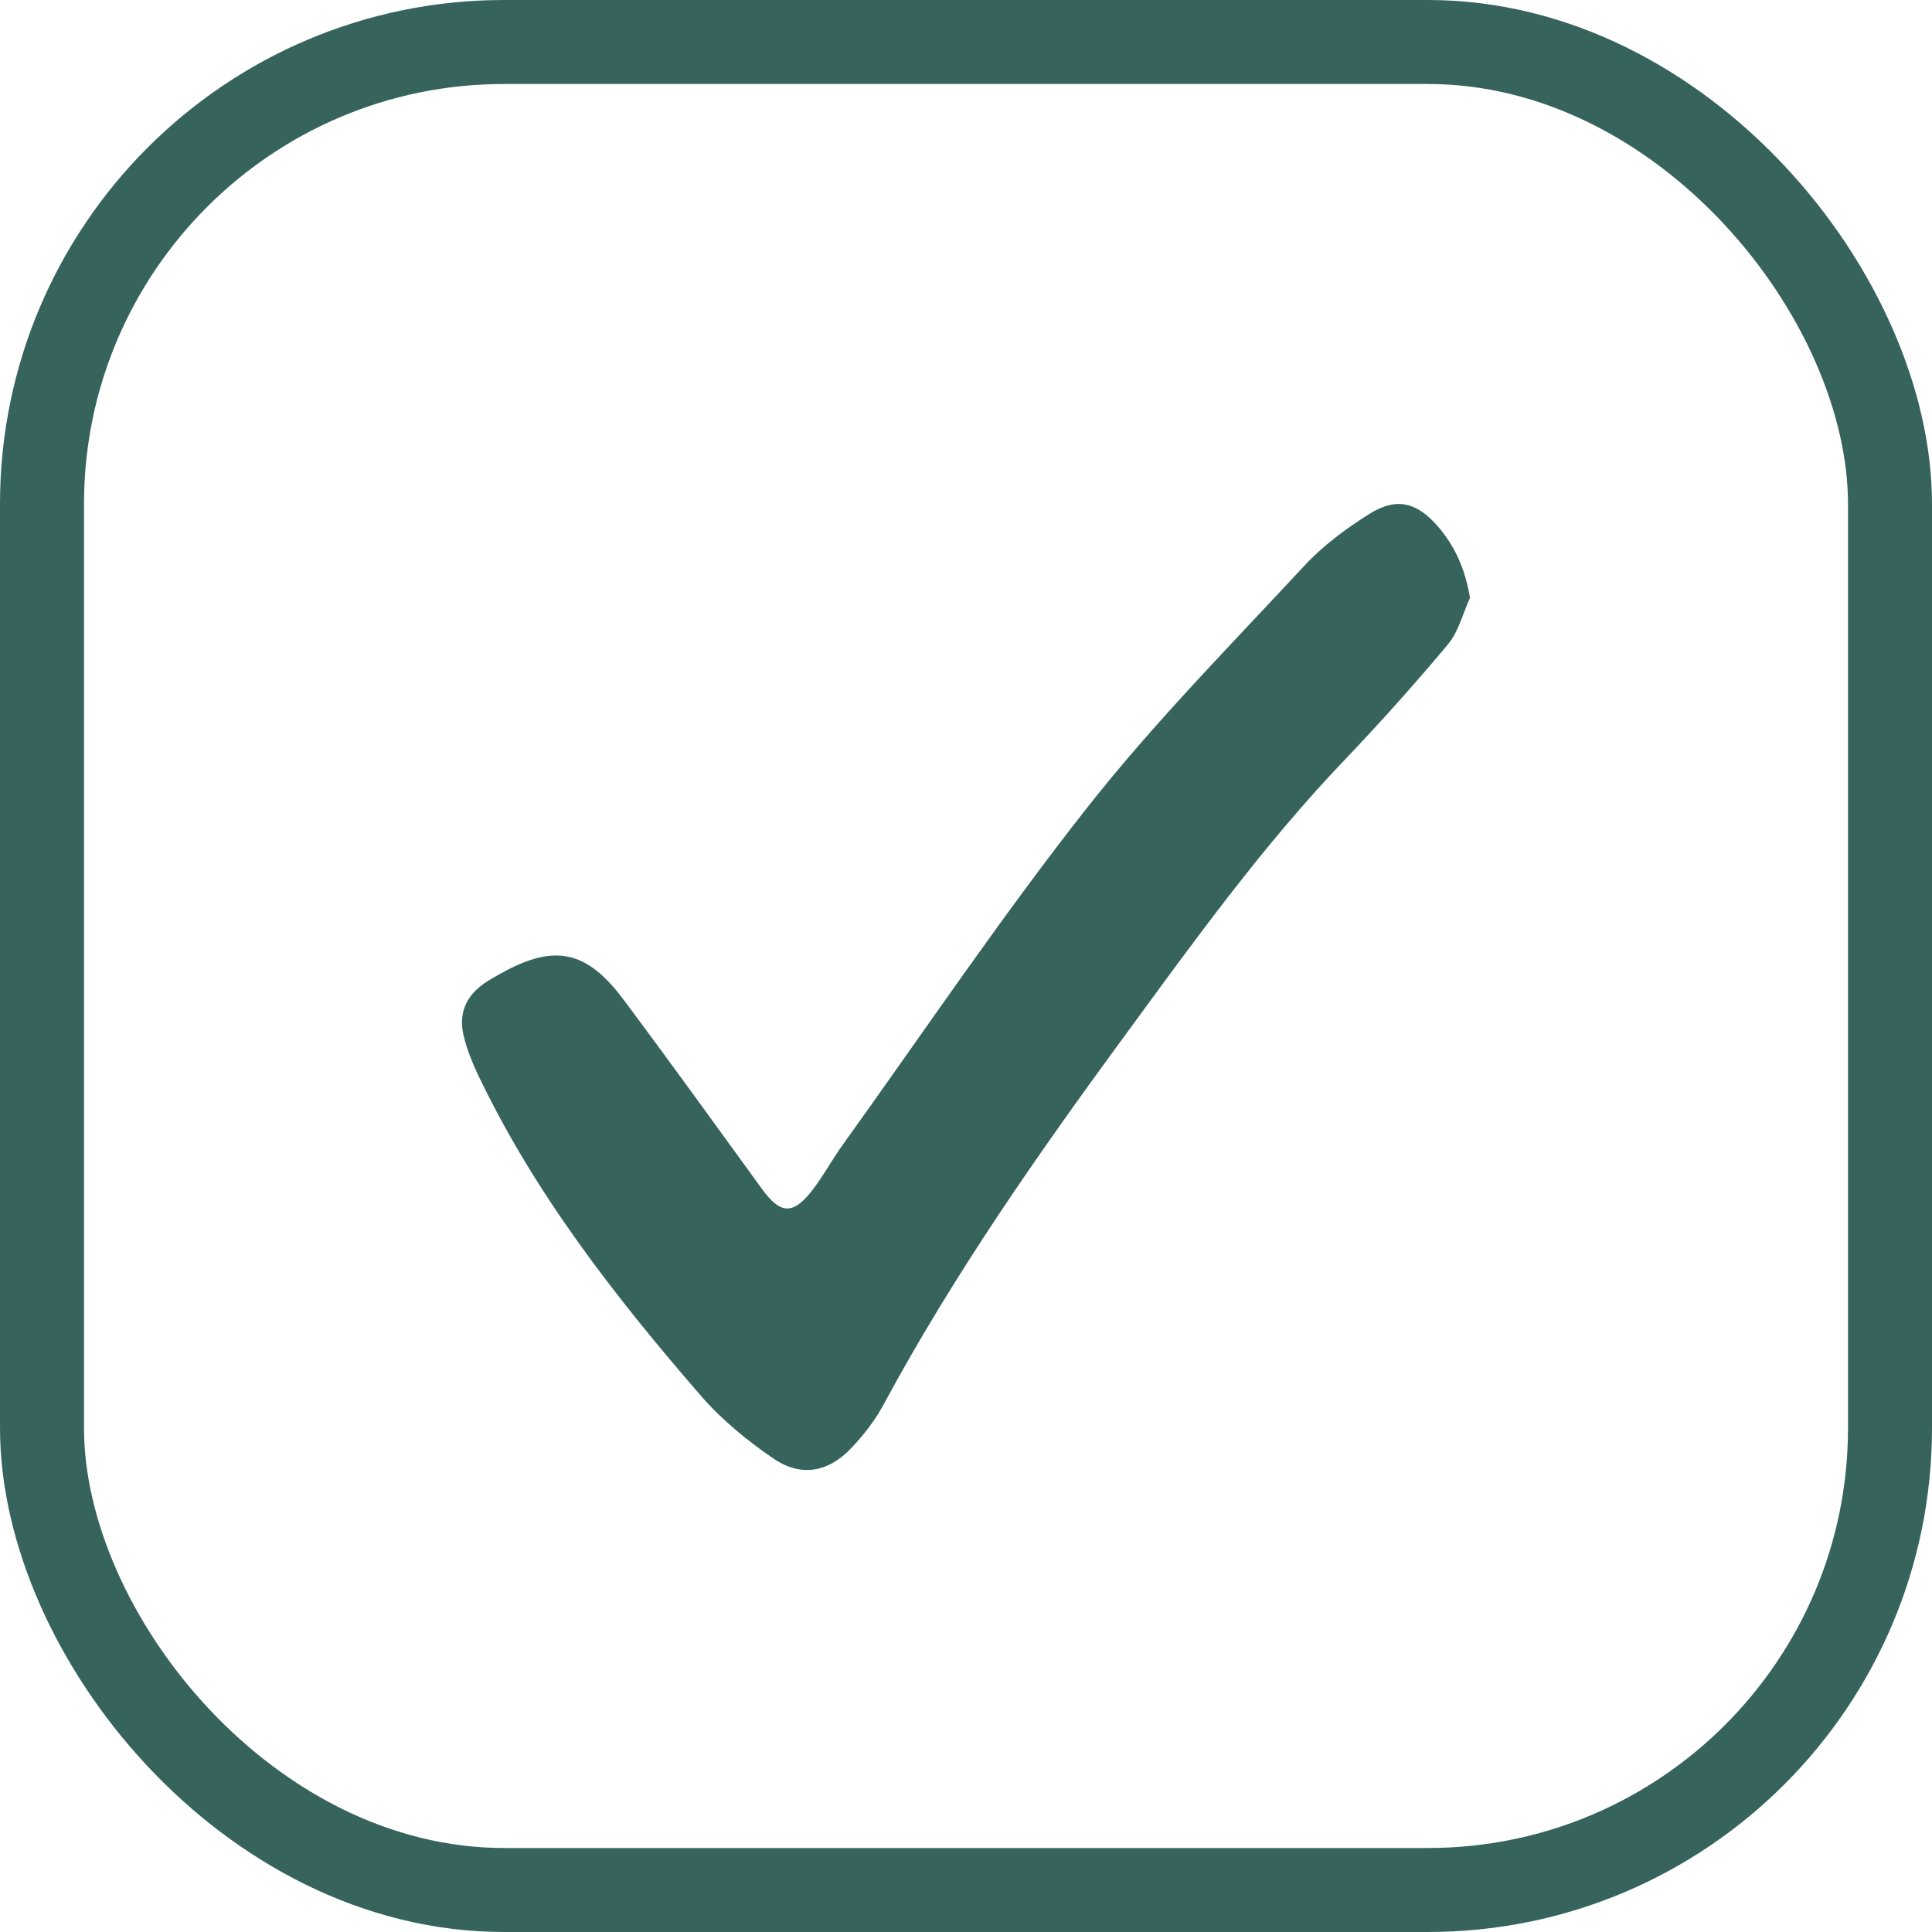
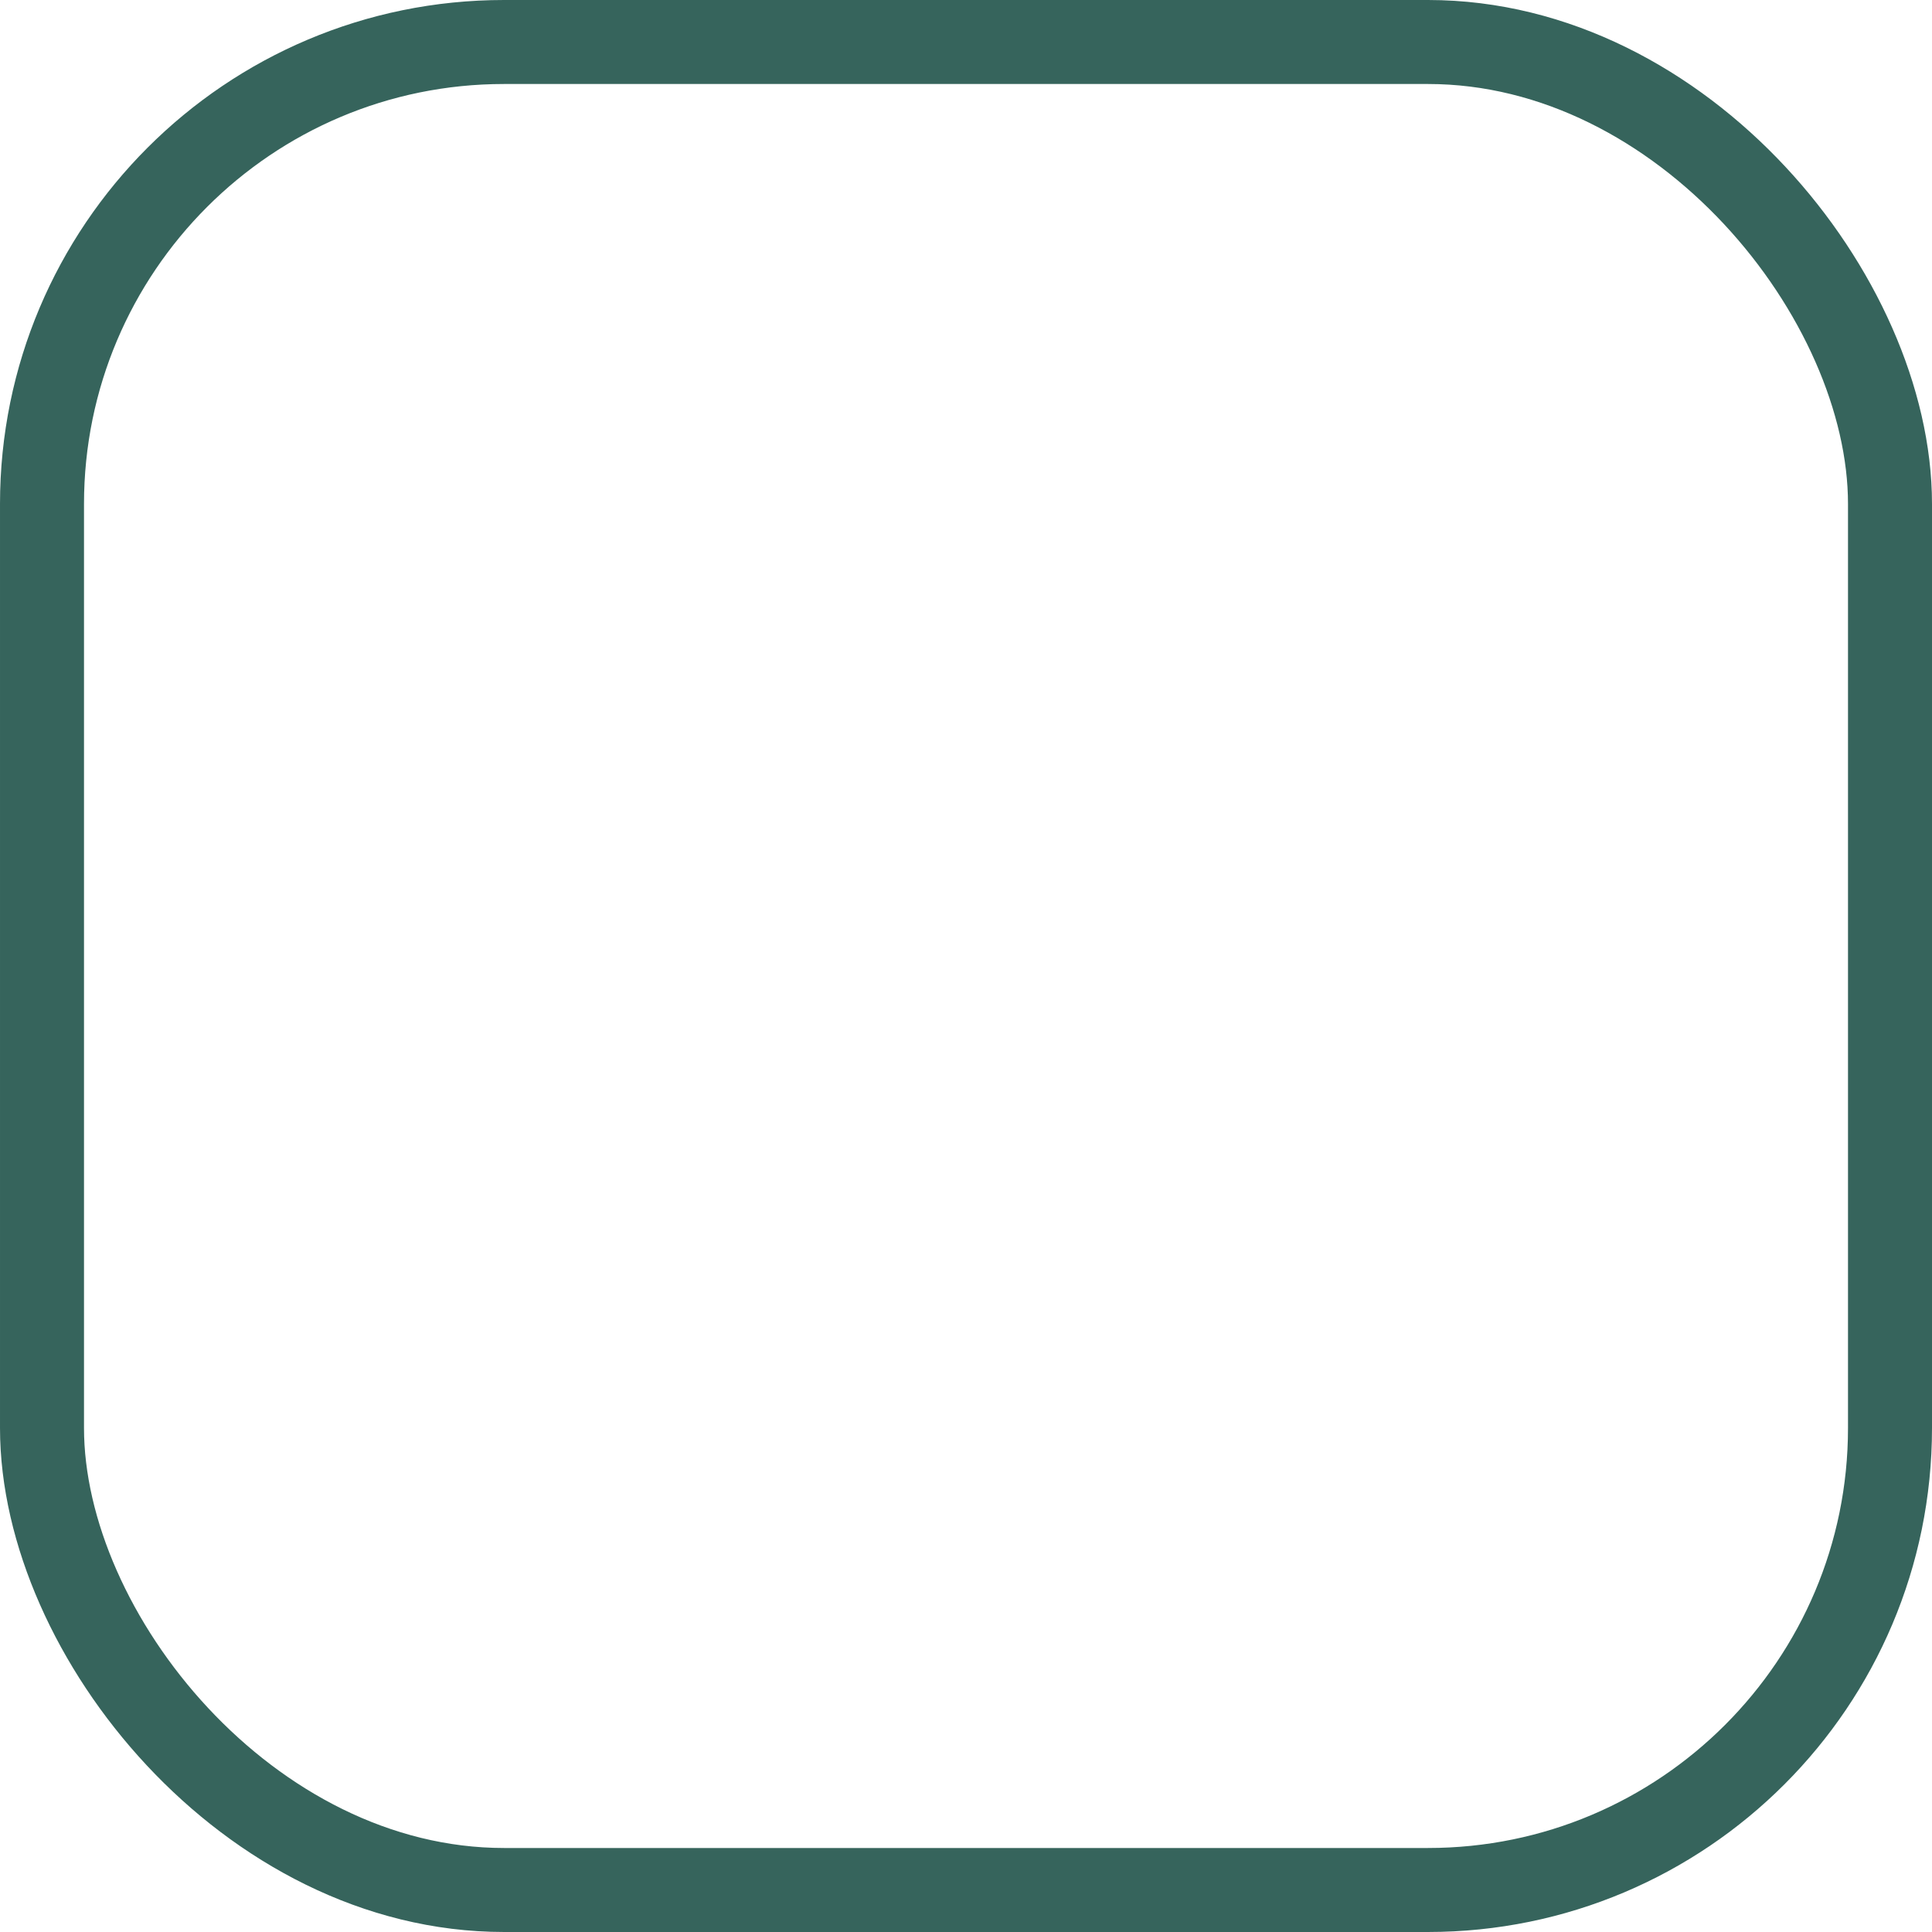
<svg xmlns="http://www.w3.org/2000/svg" preserveAspectRatio="none" width="100%" height="100%" overflow="visible" style="display: block;" viewBox="0 0 46 46" fill="none">
  <g id="Group 33">
-     <path id="Vector" d="M34.999 14.236C34.829 14.607 34.728 15.038 34.478 15.338C33.684 16.288 32.856 17.212 32.003 18.106C30.069 20.13 28.436 22.399 26.785 24.652C24.716 27.474 22.709 30.341 21.041 33.436C20.839 33.812 20.568 34.161 20.276 34.471C19.726 35.054 19.077 35.178 18.418 34.729C17.792 34.302 17.184 33.805 16.688 33.233C14.645 30.874 12.725 28.418 11.369 25.564C11.235 25.282 11.12 24.985 11.044 24.683C10.908 24.132 11.09 23.709 11.558 23.394C11.666 23.322 11.779 23.26 11.892 23.196C13.18 22.467 13.953 22.608 14.842 23.795C15.96 25.29 17.049 26.805 18.148 28.316C18.577 28.906 18.878 28.931 19.329 28.354C19.6 28.006 19.812 27.609 20.071 27.249C21.997 24.566 23.845 21.819 25.885 19.229C27.481 17.203 29.302 15.36 31.058 13.468C31.503 12.989 32.049 12.584 32.605 12.236C33.254 11.829 33.744 11.959 34.248 12.548C34.649 13.018 34.889 13.559 35 14.238L34.999 14.236Z" fill="#36645C" />
    <rect id="Rectangle 18" x="1" y="1" width="44" height="44" rx="11" stroke="#36645C" stroke-width="2" />
  </g>
</svg>